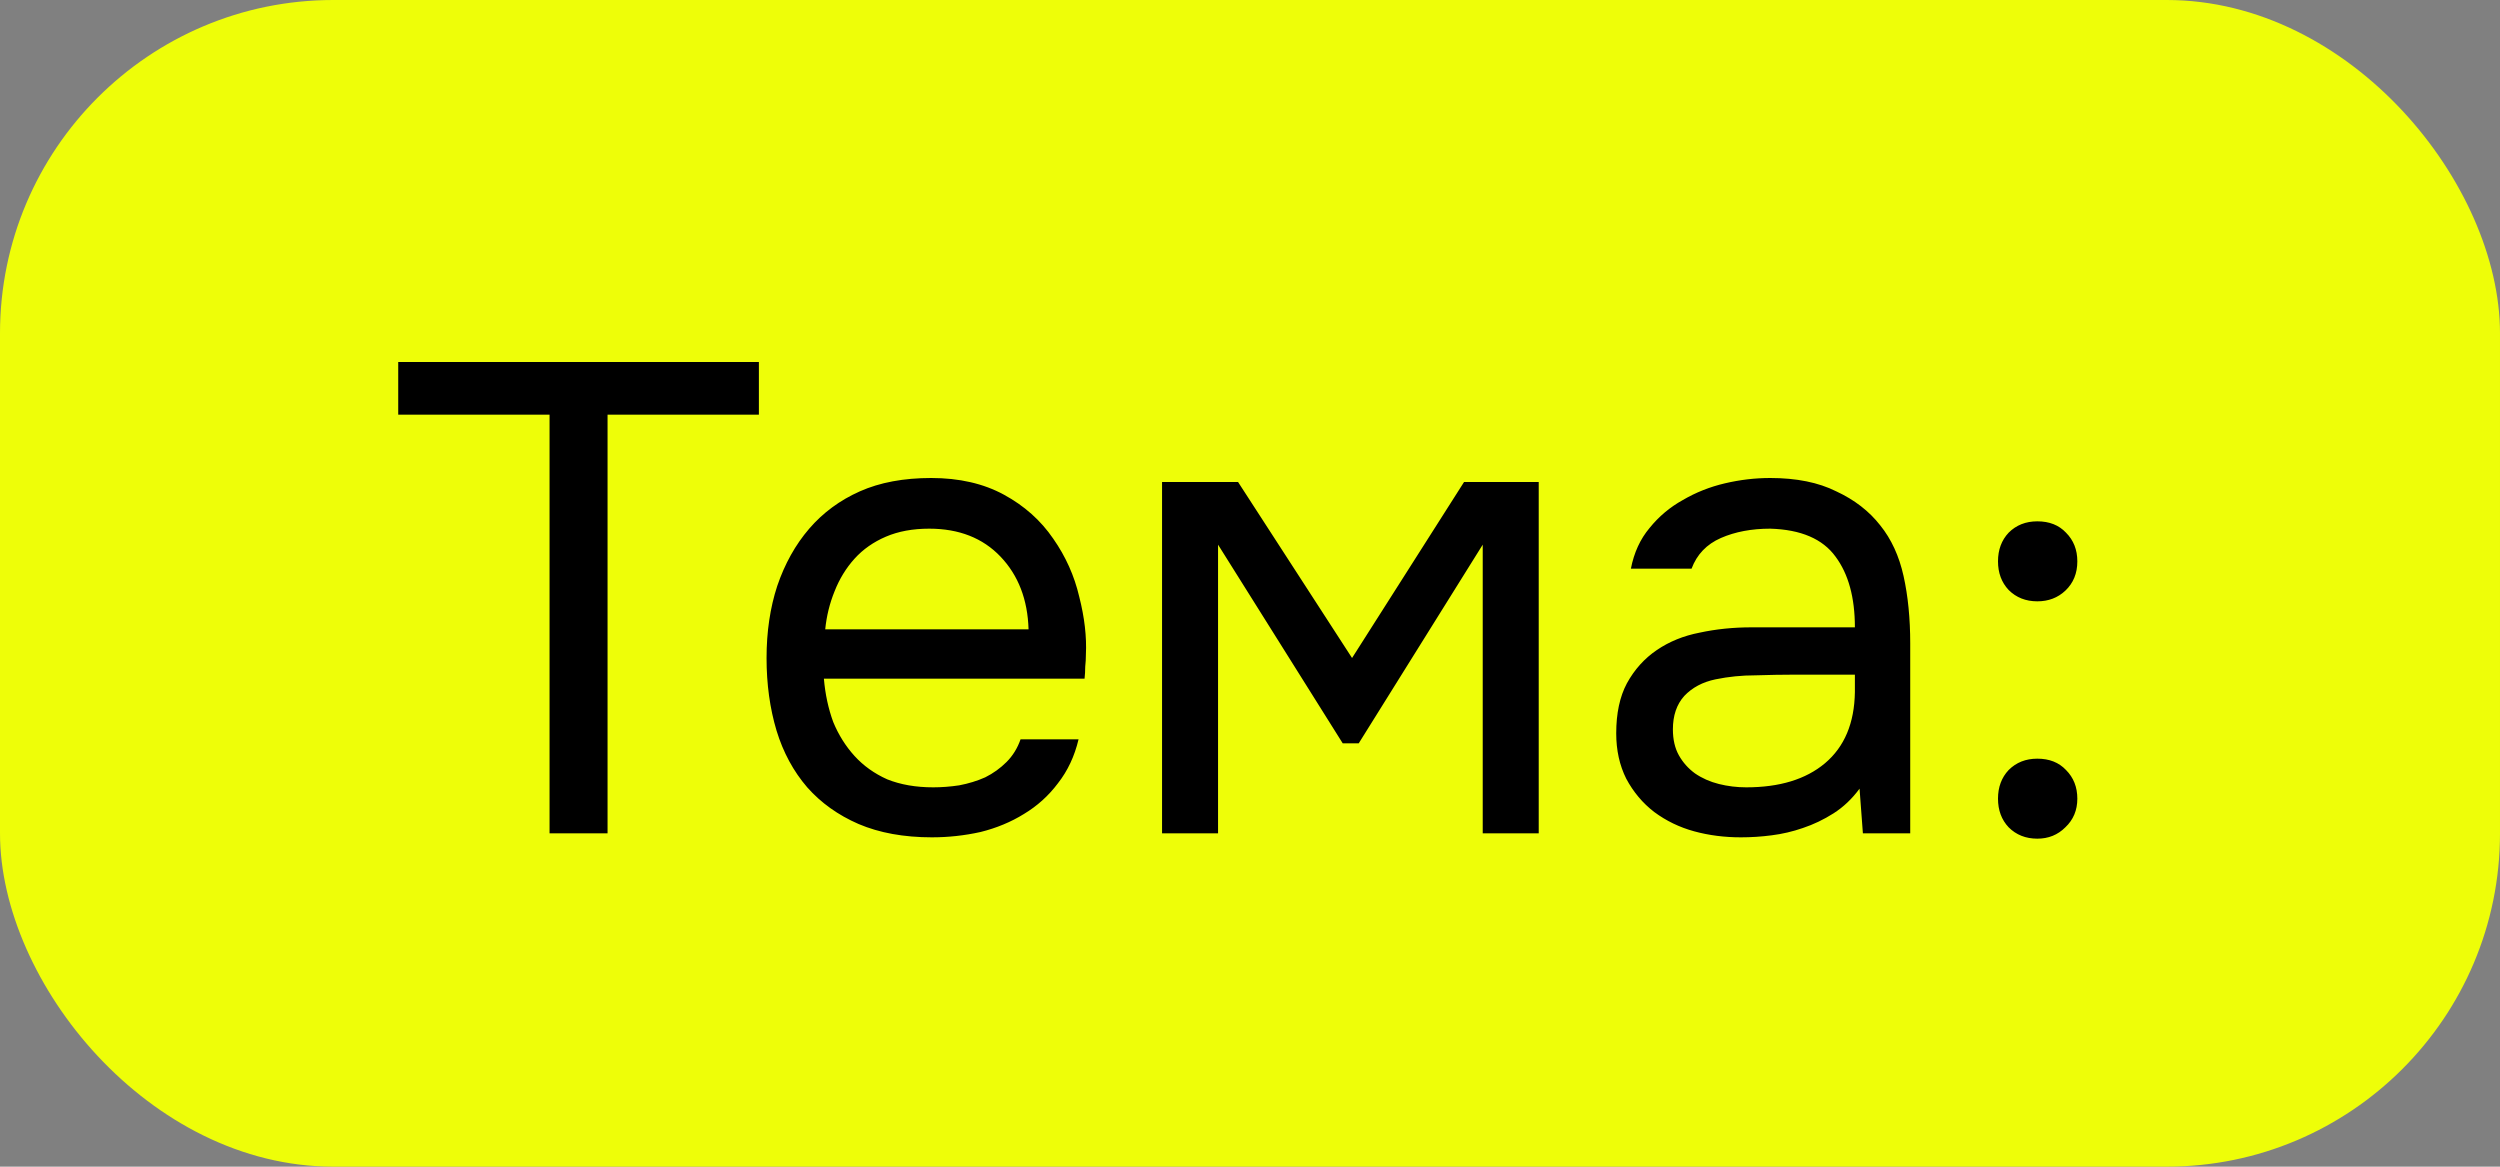
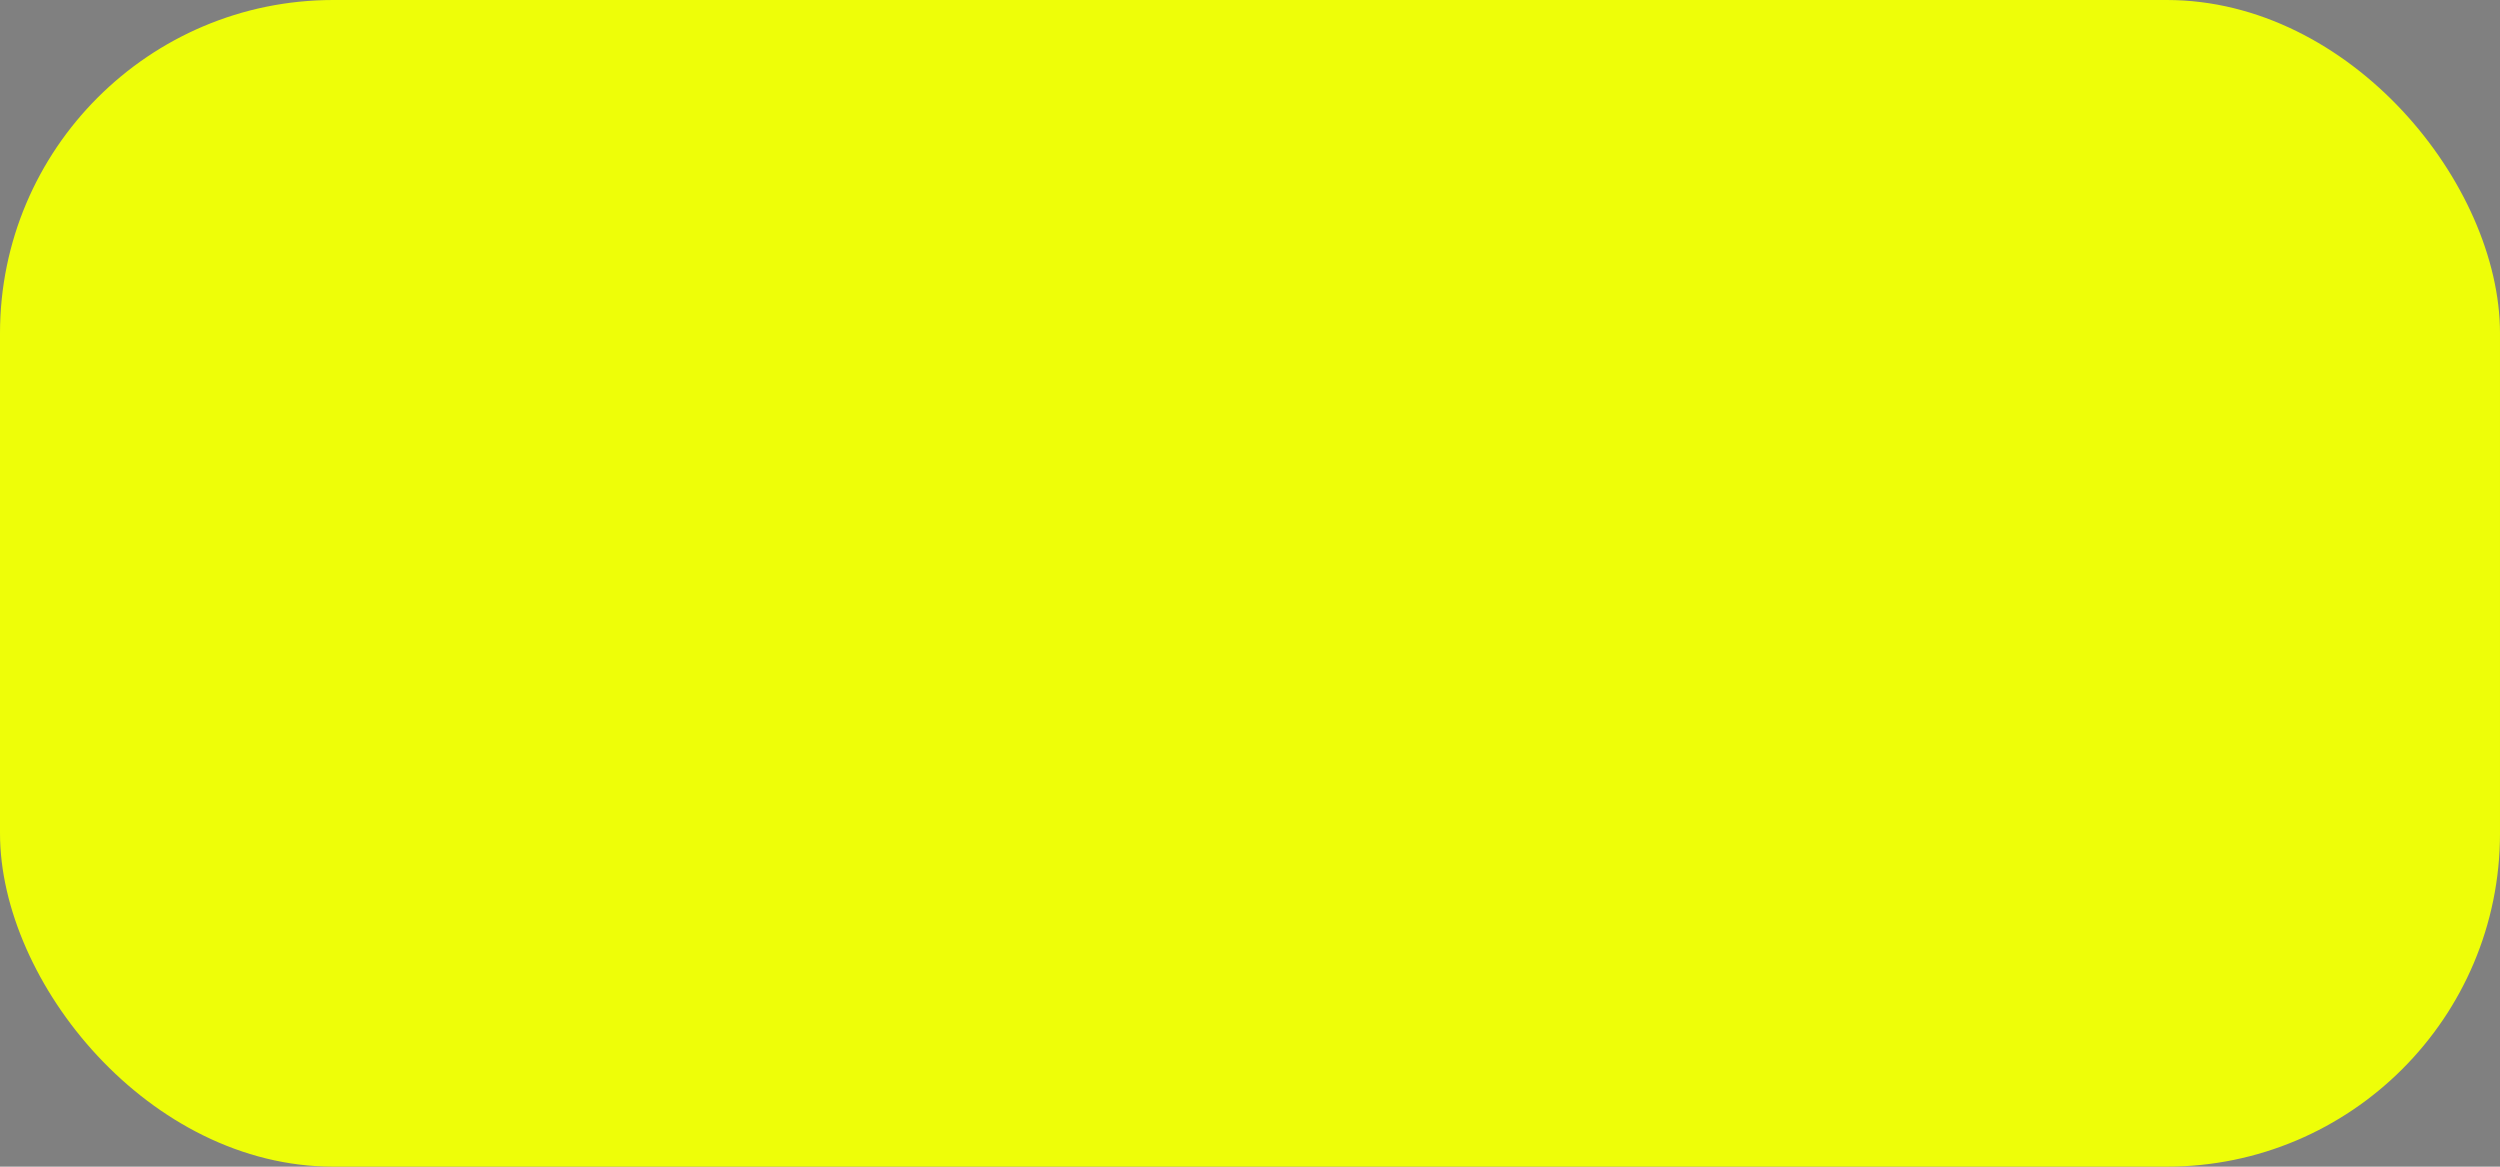
<svg xmlns="http://www.w3.org/2000/svg" width="45" height="21" viewBox="0 0 45 21" fill="none">
  <rect x="0" y="0" width="45" height="21" fill="#808080" stroke="none" />
  <rect width="45" height="21" rx="6" fill="#EEFE08" />
-   <path d="M10.936 15H9.892V7.464H7.168V6.516H13.66V7.464H10.936V15ZM14.83 12.216C14.854 12.496 14.91 12.756 14.998 12.996C15.094 13.228 15.222 13.432 15.382 13.608C15.542 13.784 15.738 13.924 15.97 14.028C16.21 14.124 16.486 14.172 16.798 14.172C16.95 14.172 17.106 14.16 17.266 14.136C17.434 14.104 17.59 14.056 17.734 13.992C17.878 13.92 18.006 13.828 18.118 13.716C18.23 13.604 18.314 13.468 18.37 13.308H19.414C19.342 13.612 19.218 13.876 19.042 14.1C18.874 14.324 18.67 14.508 18.43 14.652C18.198 14.796 17.938 14.904 17.65 14.976C17.362 15.04 17.07 15.072 16.774 15.072C16.27 15.072 15.83 14.992 15.454 14.832C15.086 14.672 14.778 14.452 14.53 14.172C14.282 13.884 14.098 13.544 13.978 13.152C13.858 12.752 13.798 12.316 13.798 11.844C13.798 11.372 13.862 10.94 13.99 10.548C14.126 10.148 14.318 9.804 14.566 9.516C14.814 9.228 15.118 9.004 15.478 8.844C15.838 8.684 16.266 8.604 16.762 8.604C17.266 8.604 17.702 8.704 18.07 8.904C18.438 9.104 18.734 9.368 18.958 9.696C19.182 10.016 19.338 10.364 19.426 10.74C19.522 11.116 19.562 11.464 19.546 11.784C19.546 11.856 19.542 11.928 19.534 12C19.534 12.072 19.53 12.144 19.522 12.216H14.83ZM18.514 11.328C18.498 10.792 18.33 10.356 18.01 10.02C17.69 9.684 17.262 9.516 16.726 9.516C16.43 9.516 16.17 9.564 15.946 9.66C15.722 9.756 15.534 9.888 15.382 10.056C15.23 10.224 15.11 10.42 15.022 10.644C14.934 10.86 14.878 11.088 14.854 11.328H18.514ZM20.917 8.676H22.285L24.337 11.844L26.353 8.676H27.697V15H26.689V9.804L24.457 13.38H24.169L21.925 9.804V15H20.917V8.676ZM33.472 14.196C33.336 14.38 33.18 14.528 33.004 14.64C32.828 14.752 32.644 14.84 32.452 14.904C32.268 14.968 32.08 15.012 31.888 15.036C31.704 15.06 31.52 15.072 31.336 15.072C31.04 15.072 30.76 15.036 30.496 14.964C30.232 14.892 29.992 14.776 29.776 14.616C29.568 14.456 29.4 14.256 29.272 14.016C29.152 13.776 29.092 13.504 29.092 13.2C29.092 12.84 29.156 12.54 29.284 12.3C29.42 12.052 29.6 11.852 29.824 11.7C30.048 11.548 30.304 11.444 30.592 11.388C30.888 11.324 31.2 11.292 31.528 11.292H33.388C33.388 10.756 33.272 10.332 33.04 10.02C32.808 9.7 32.416 9.532 31.864 9.516C31.528 9.516 31.232 9.572 30.976 9.684C30.72 9.796 30.544 9.98 30.448 10.236H29.356C29.412 9.948 29.524 9.704 29.692 9.504C29.86 9.296 30.06 9.128 30.292 9C30.524 8.864 30.776 8.764 31.048 8.7C31.32 8.636 31.592 8.604 31.864 8.604C32.336 8.604 32.732 8.684 33.052 8.844C33.38 8.996 33.644 9.2 33.844 9.456C34.044 9.704 34.184 10.008 34.264 10.368C34.344 10.728 34.384 11.132 34.384 11.58V15H33.532L33.472 14.196ZM32.272 12.144C32.08 12.144 31.856 12.148 31.6 12.156C31.352 12.156 31.112 12.18 30.88 12.228C30.648 12.276 30.46 12.376 30.316 12.528C30.18 12.68 30.112 12.88 30.112 13.128C30.112 13.312 30.148 13.468 30.22 13.596C30.292 13.724 30.388 13.832 30.508 13.92C30.636 14.008 30.78 14.072 30.94 14.112C31.1 14.152 31.264 14.172 31.432 14.172C32.032 14.172 32.504 14.028 32.848 13.74C33.2 13.444 33.38 13.016 33.388 12.456V12.144H32.272ZM36.672 9.384C36.888 9.384 37.06 9.452 37.188 9.588C37.324 9.724 37.392 9.896 37.392 10.104C37.392 10.32 37.32 10.496 37.176 10.632C37.04 10.76 36.872 10.824 36.672 10.824C36.464 10.824 36.292 10.756 36.156 10.62C36.028 10.484 35.964 10.312 35.964 10.104C35.964 9.896 36.028 9.724 36.156 9.588C36.292 9.452 36.464 9.384 36.672 9.384ZM36.672 13.656C36.888 13.656 37.06 13.724 37.188 13.86C37.324 13.996 37.392 14.168 37.392 14.376C37.392 14.584 37.32 14.756 37.176 14.892C37.04 15.028 36.872 15.096 36.672 15.096C36.464 15.096 36.292 15.028 36.156 14.892C36.028 14.756 35.964 14.584 35.964 14.376C35.964 14.168 36.028 13.996 36.156 13.86C36.292 13.724 36.464 13.656 36.672 13.656Z" fill="black" />
</svg>